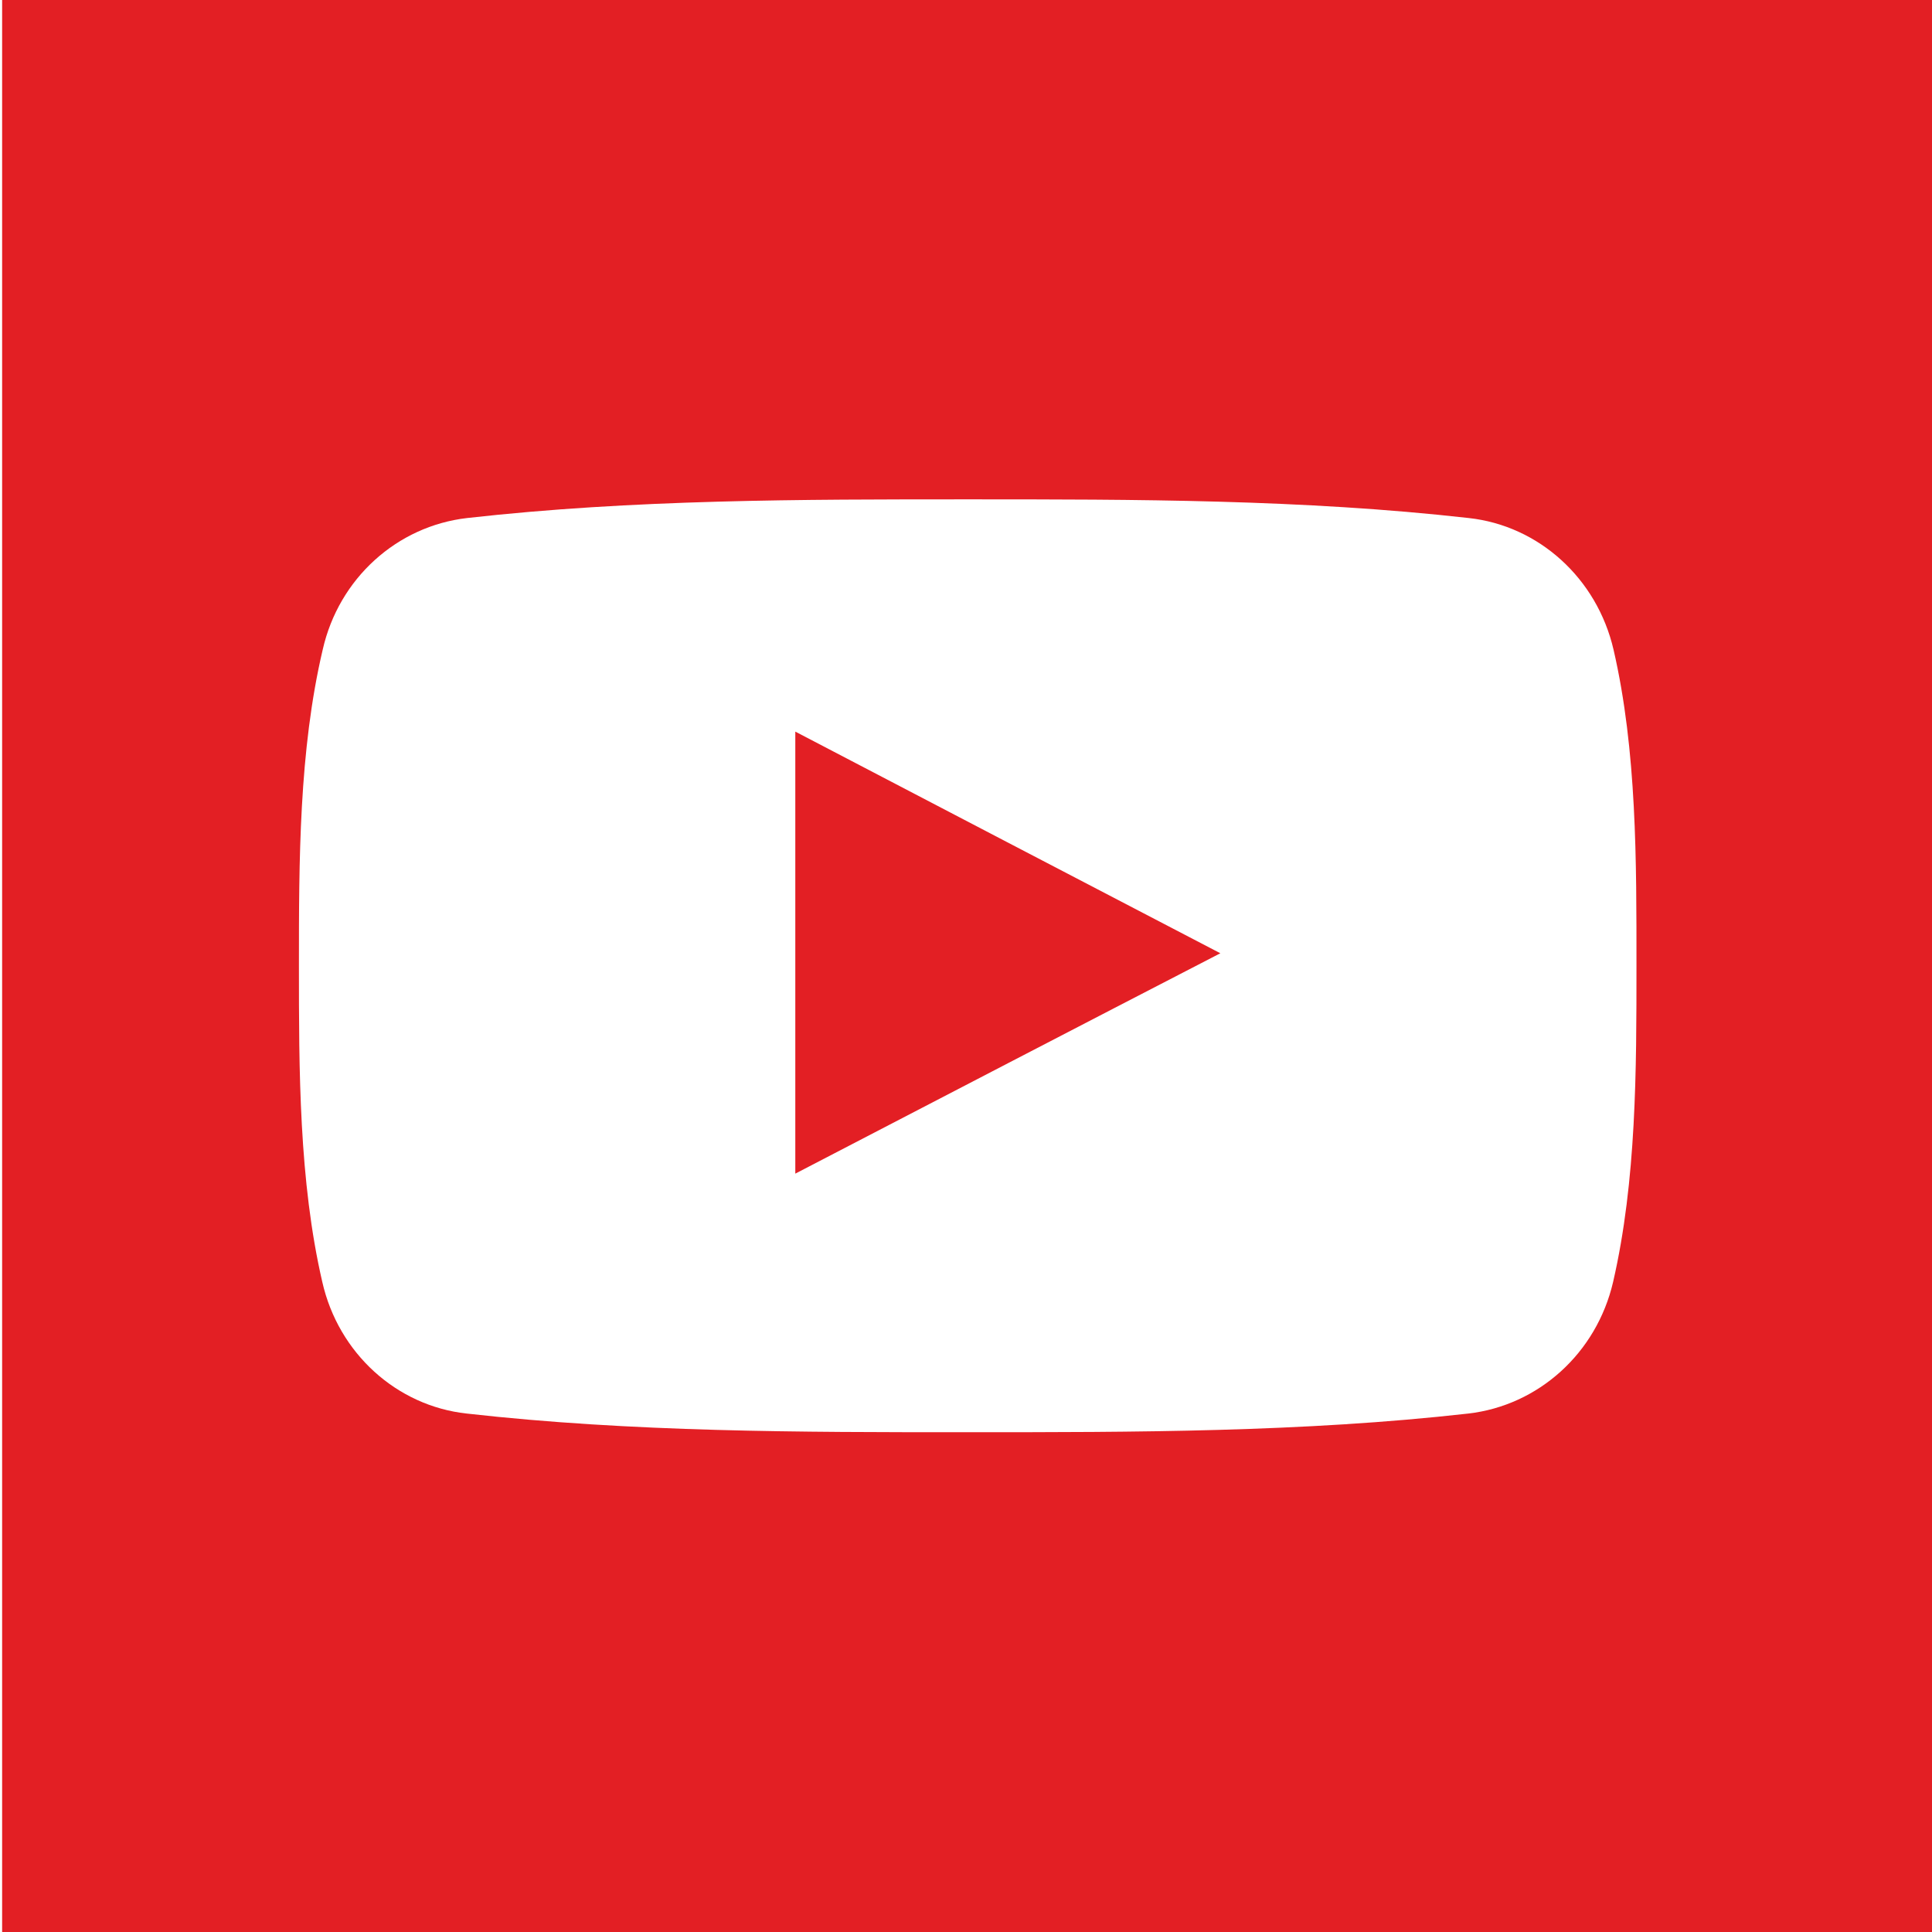
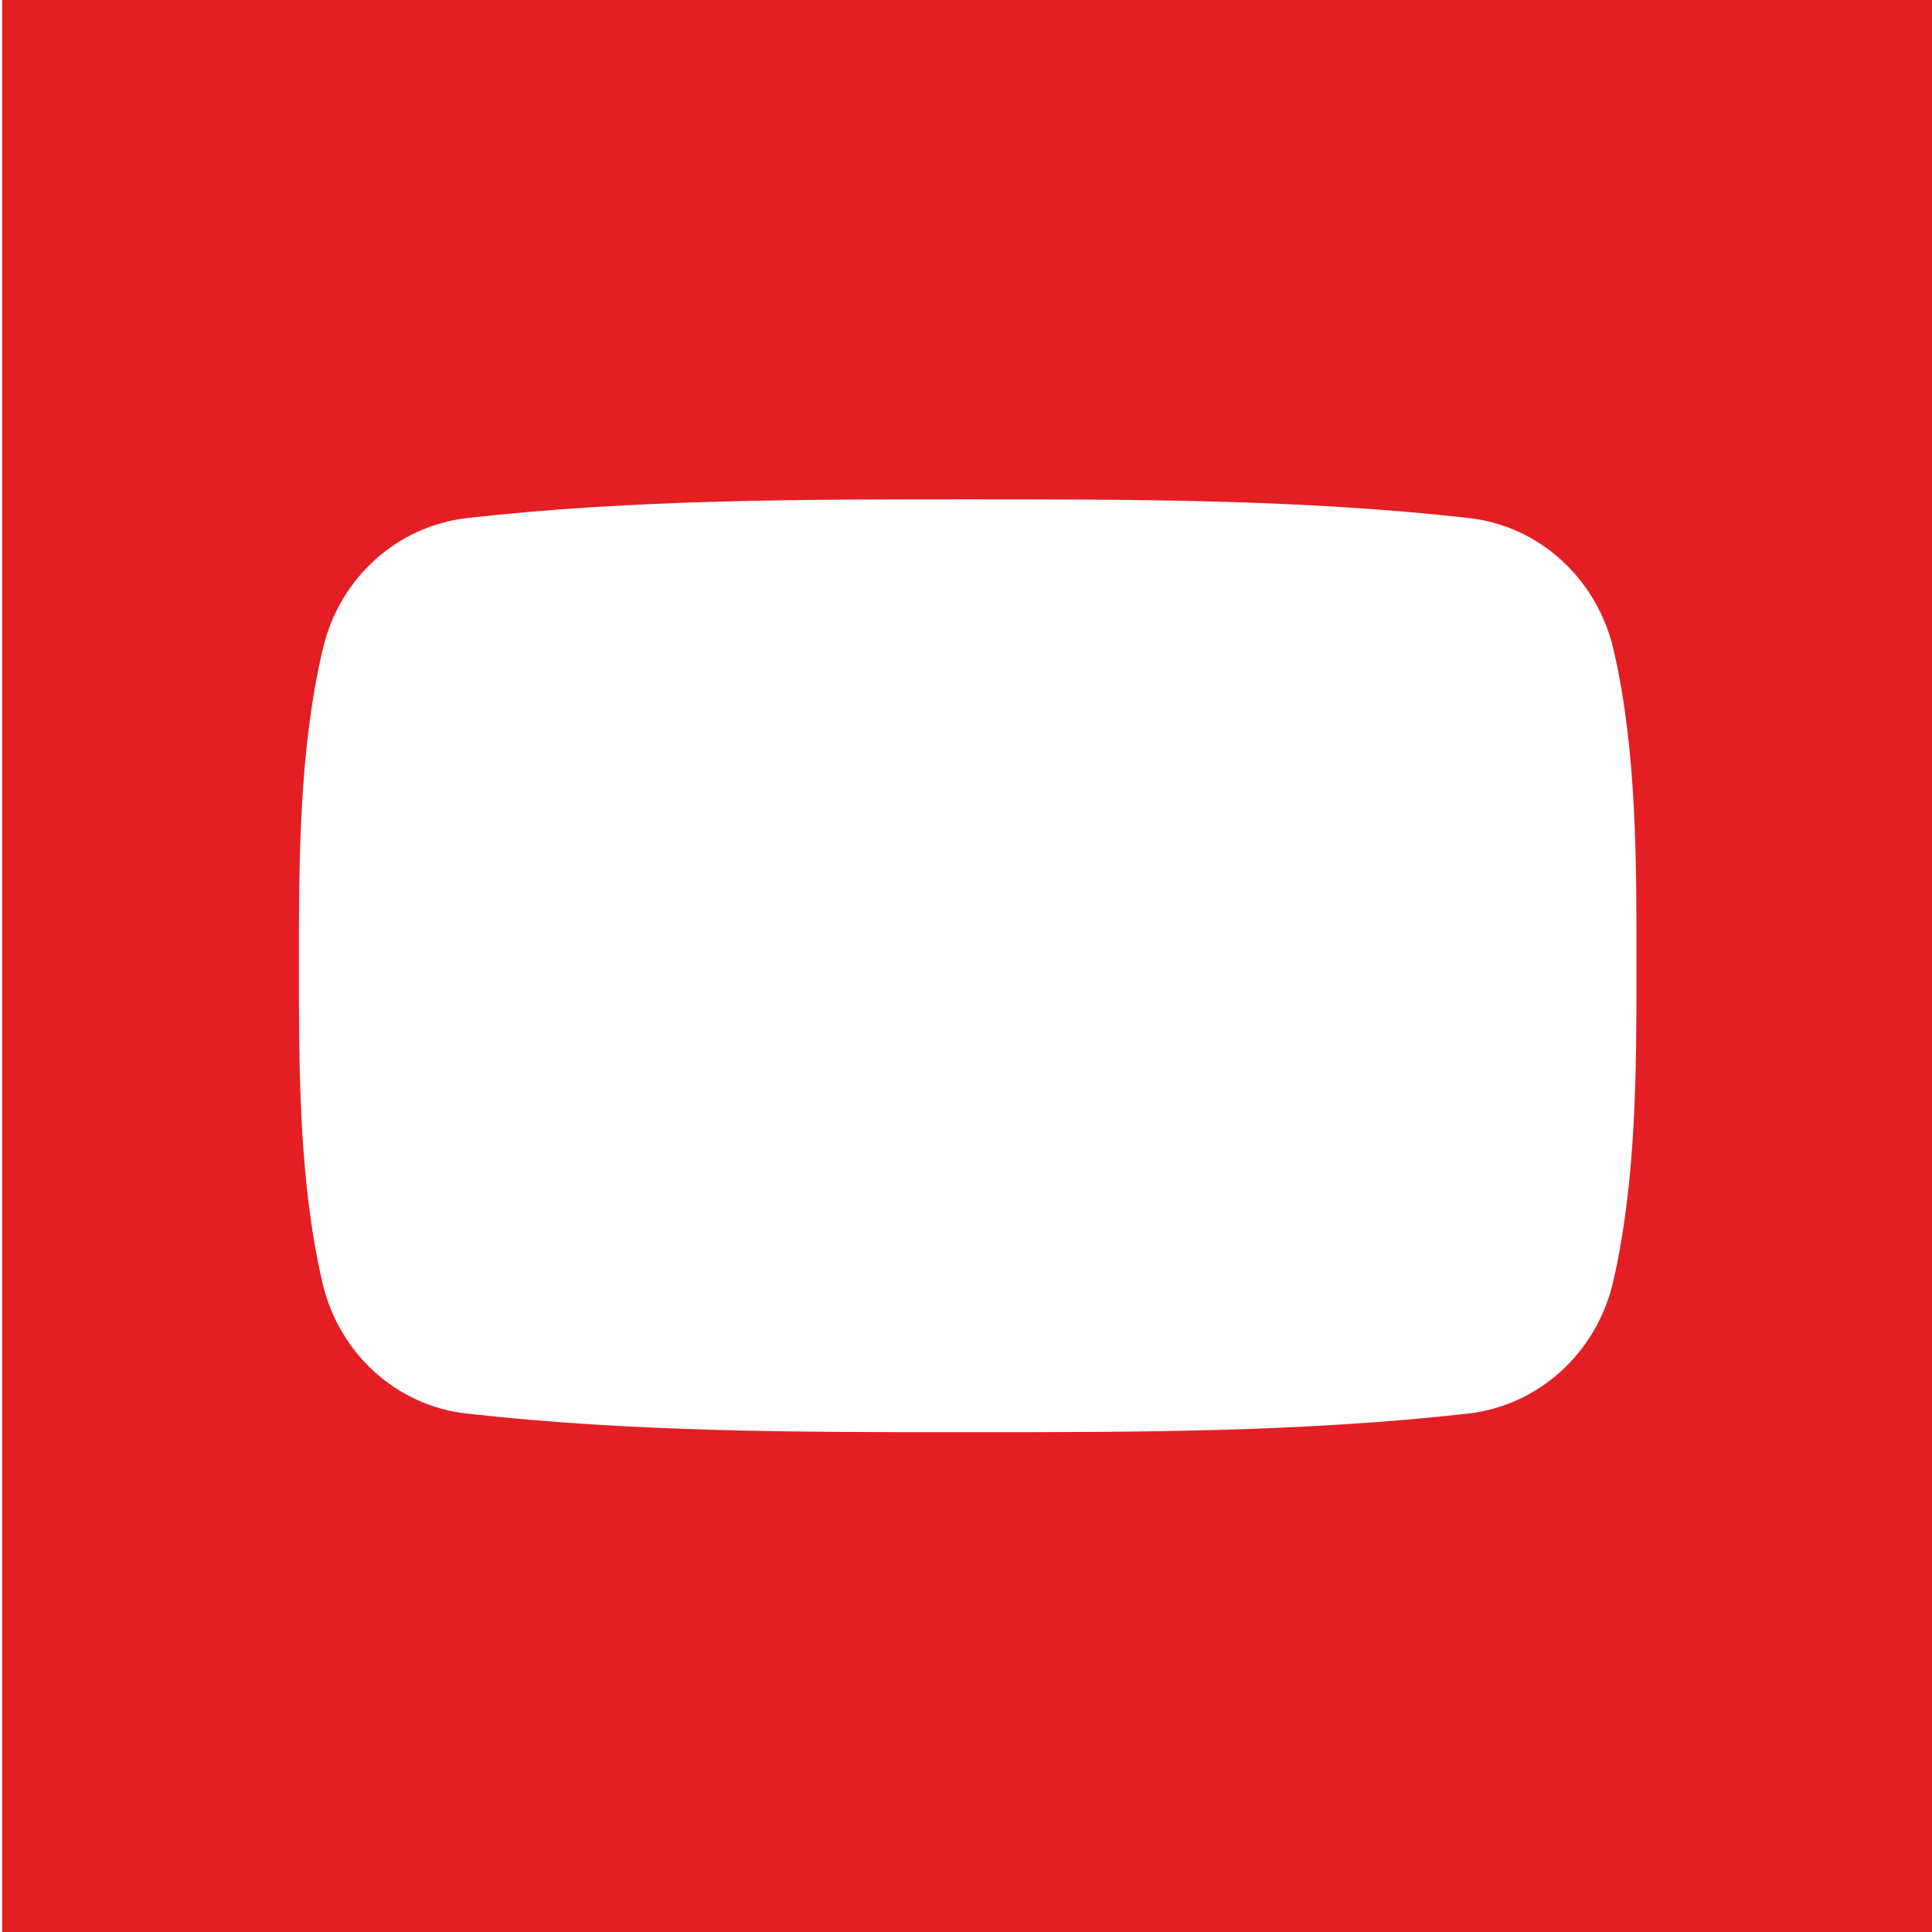
<svg xmlns="http://www.w3.org/2000/svg" id="Layer_1" version="1.1" viewBox="0 0 455 455">
  <defs>
    <style>
      .st0 {
        fill: #e31f24;
        fill-rule: evenodd;
      }
    </style>
  </defs>
  <path class="st0" d="M.5,0v455h455V0H.5ZM379.9,301.9c-3.9,16.8-17.6,29.1-34.1,31-39,4.4-78.6,4.4-118,4.4-39.4,0-78.9,0-117.9-4.4-16.5-1.8-30.2-14.2-34-31-5.5-23.8-5.5-49.9-5.5-74.5s0-50.6,5.6-74.4c3.8-16.8,17.5-29.1,34-31,39.1-4.4,78.6-4.4,118-4.4,39.4,0,78.9,0,117.9,4.4,16.5,1.8,30.2,14.2,34.1,31,5.5,23.8,5.4,49.9,5.4,74.4,0,24.6,0,50.6-5.5,74.5Z" />
-   <path class="st0" d="M187.3,276.4c33.5-17.4,66.6-34.6,100.1-51.9-33.6-17.5-66.8-34.8-100.1-52.2v104.2h0Z" />
</svg>